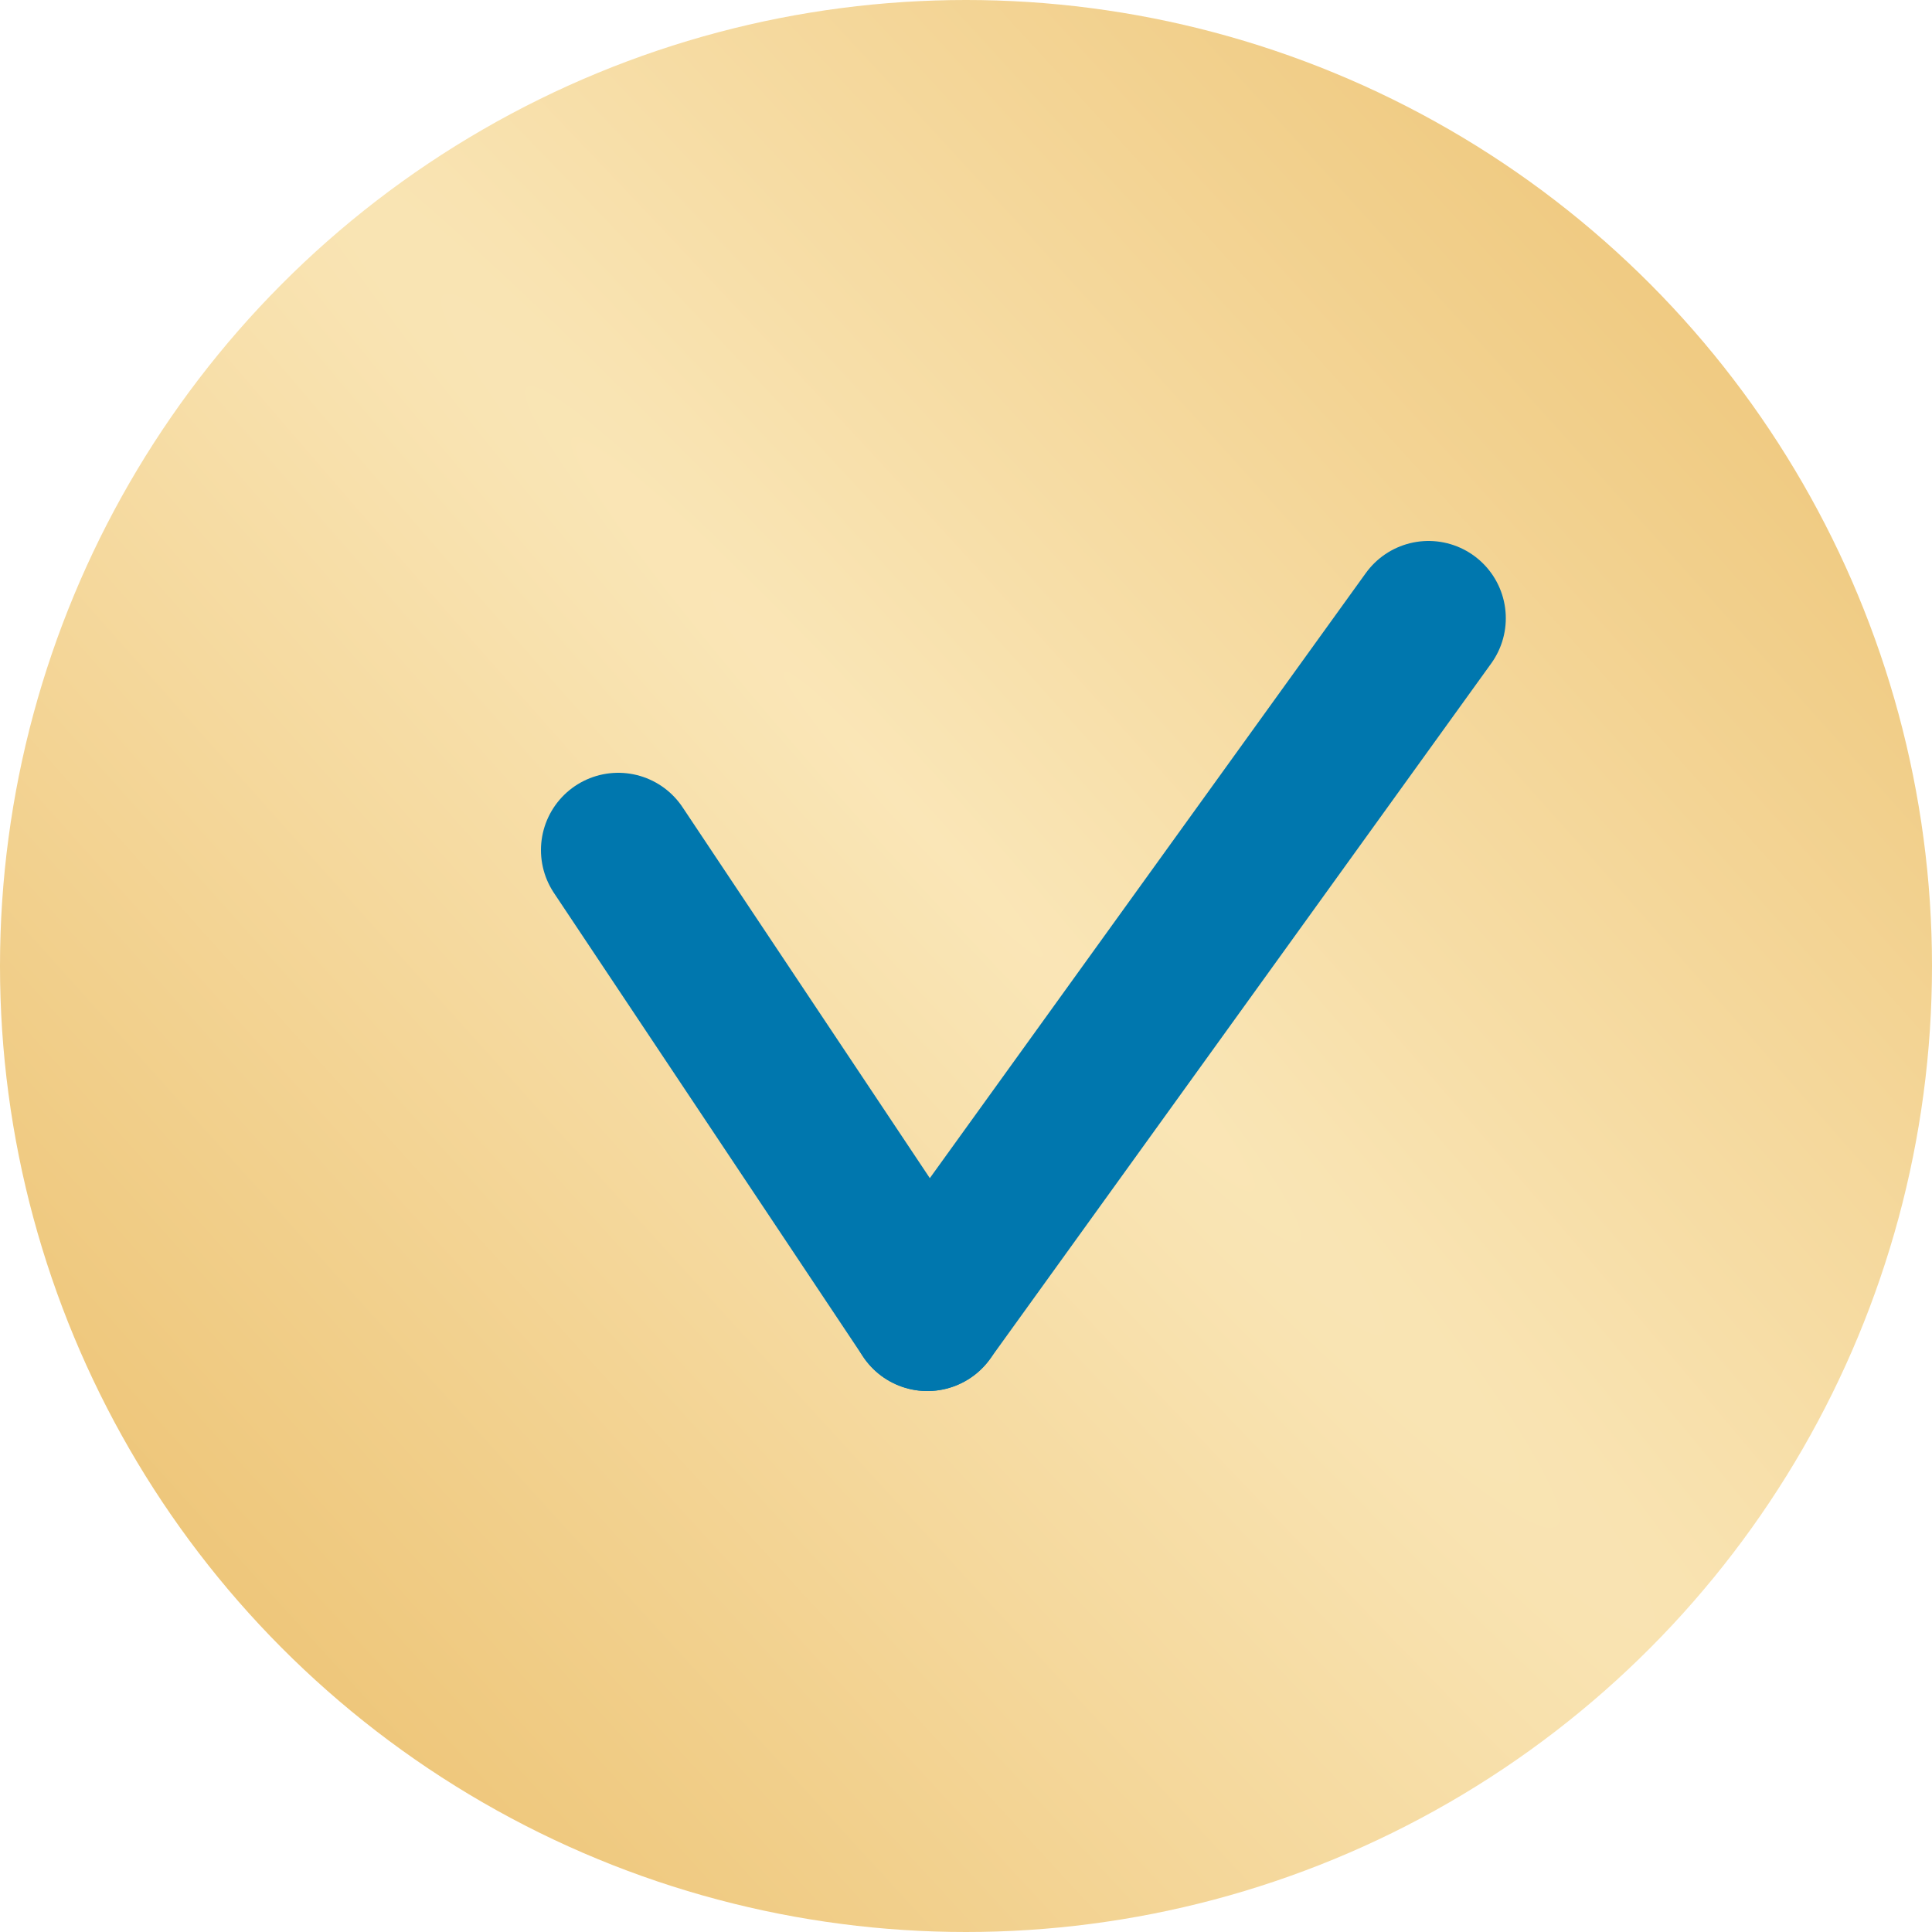
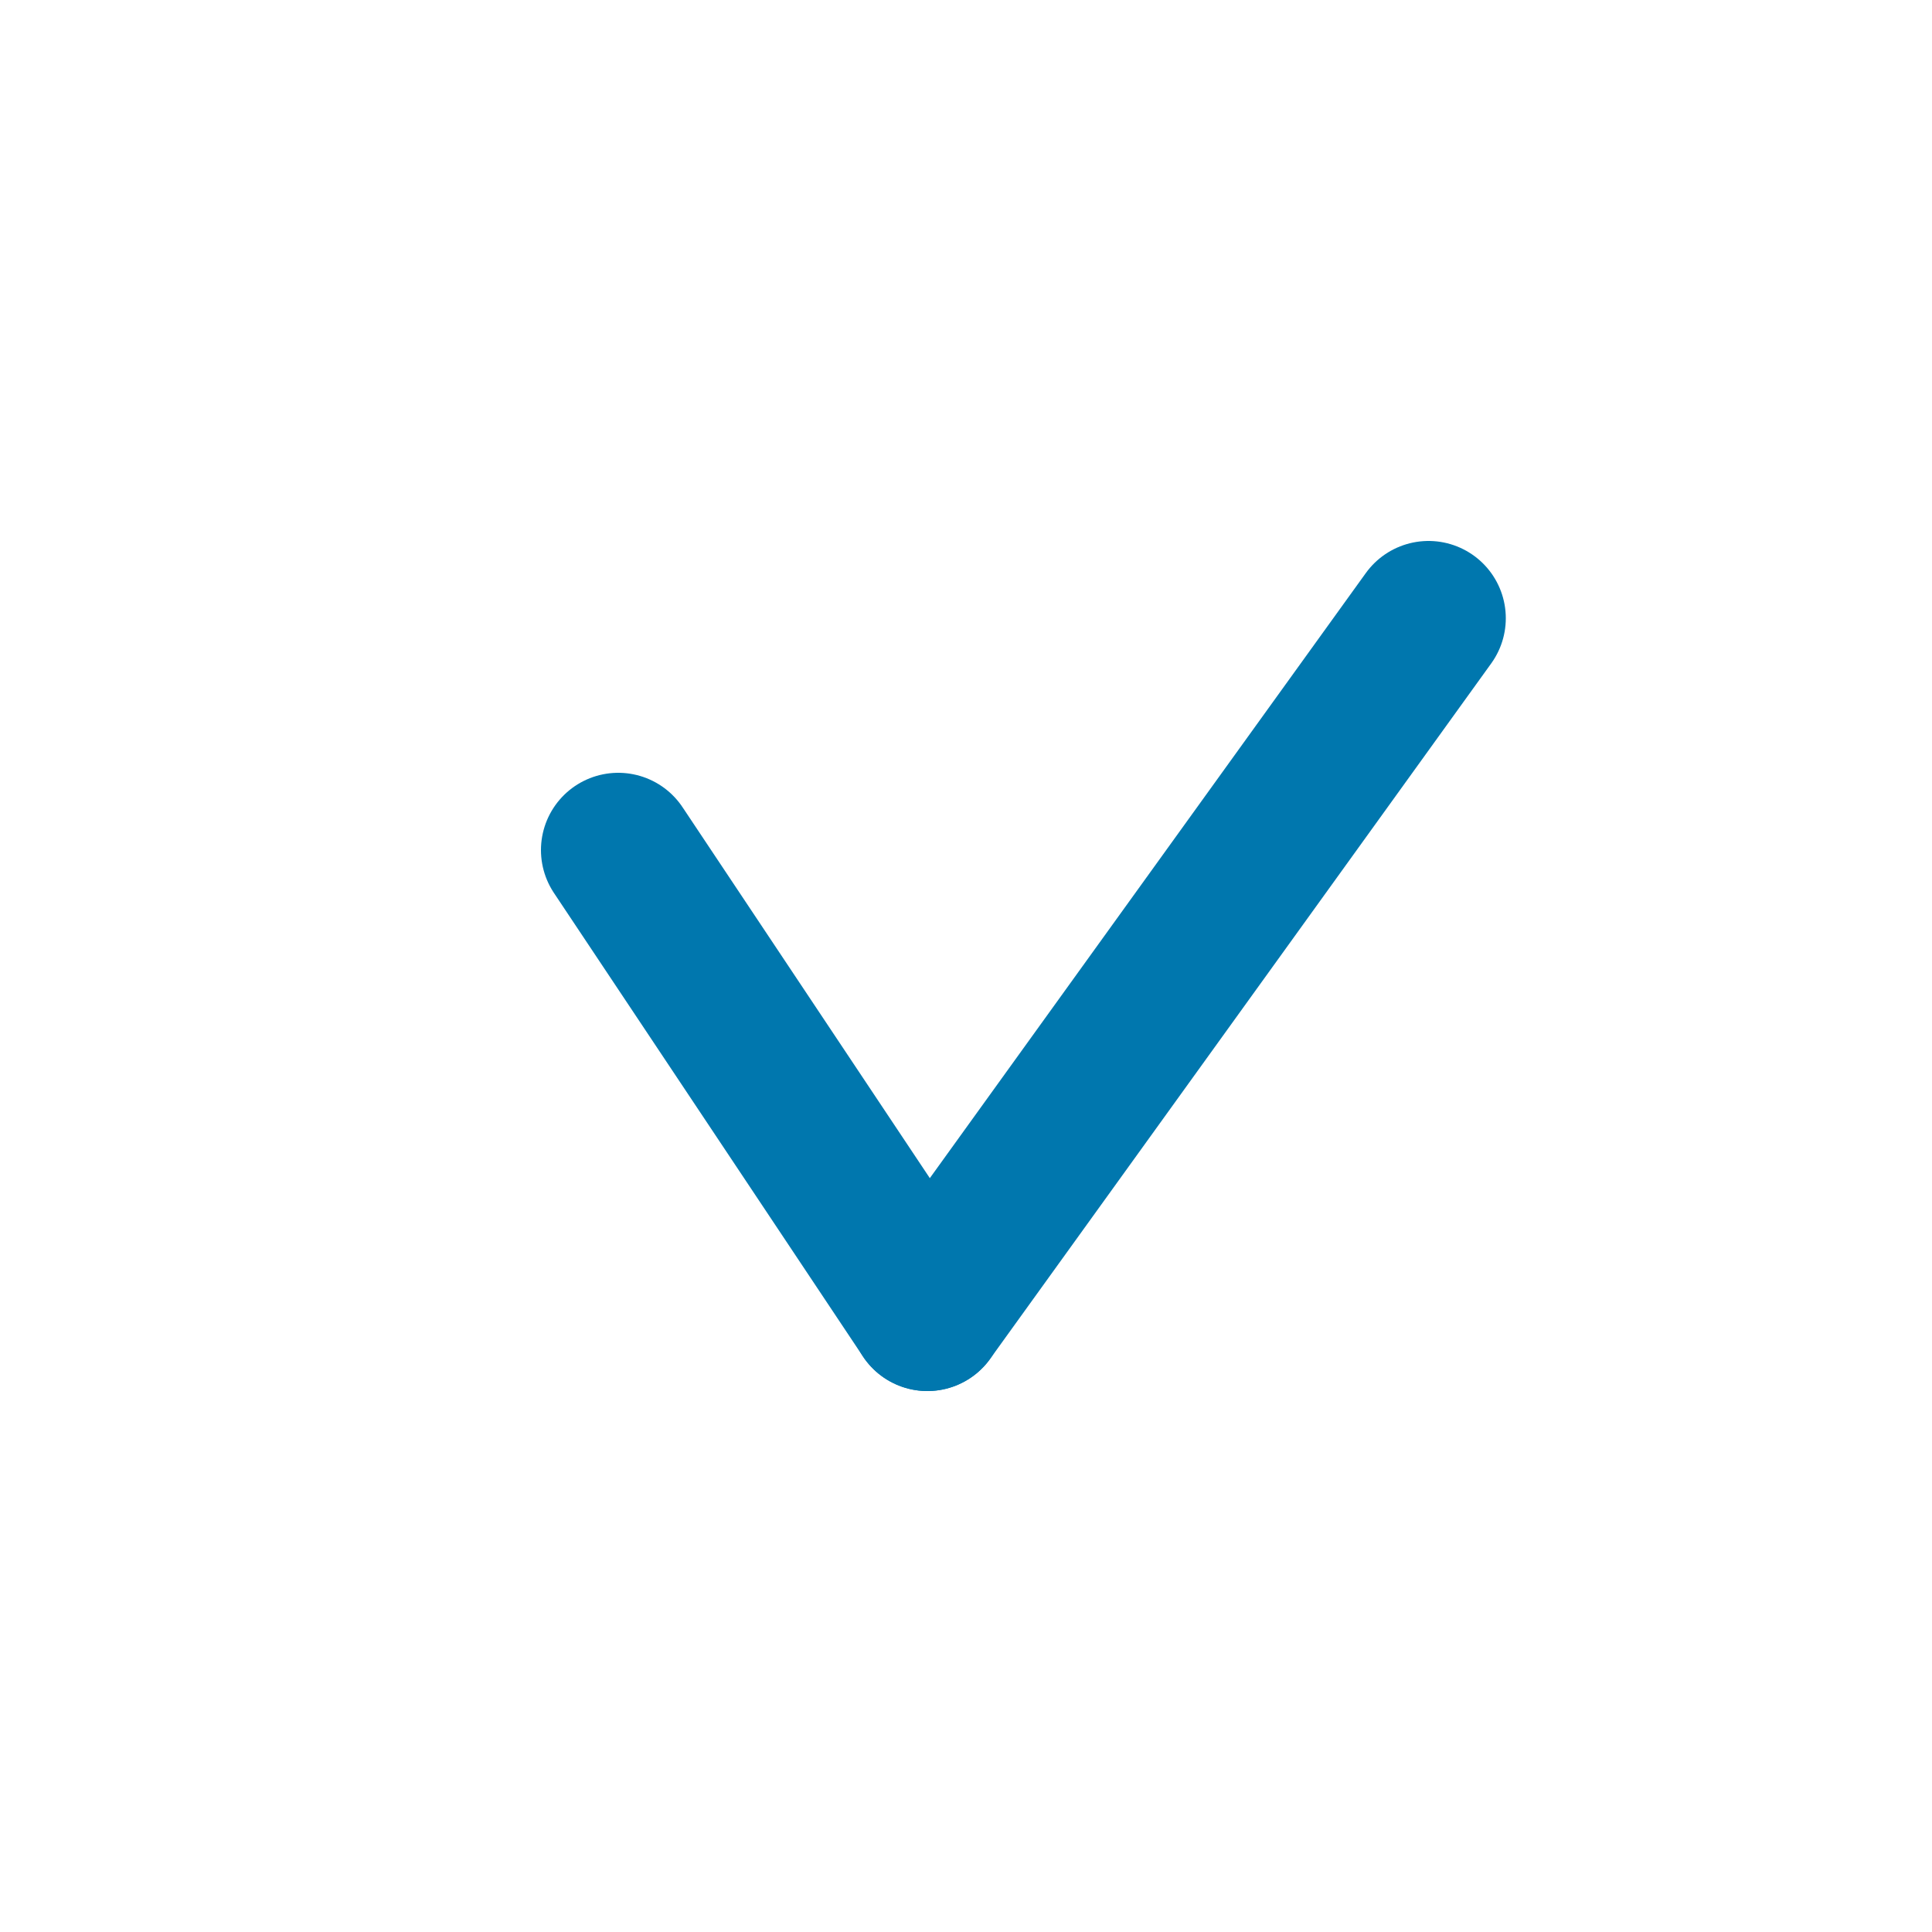
<svg xmlns="http://www.w3.org/2000/svg" width="25" height="25" viewBox="0 0 25 25" fill="none">
-   <circle cx="12.5" cy="12.5" r="12.5" fill="url(#paint0_radial_1228_23)" />
  <path d="M12 17L8 11" stroke="#0077AE" stroke-width="2" stroke-linecap="round" />
  <path d="M12 17L18.485 8" stroke="#0077AE" stroke-width="2" stroke-linecap="round" />
  <defs>
    <radialGradient id="paint0_radial_1228_23" cx="0" cy="0" r="1" gradientUnits="userSpaceOnUse" gradientTransform="translate(11.81 10.5) rotate(-41.639) scale(15.803 176.461)">
      <stop stop-color="#FAE6B7" />
      <stop offset="1" stop-color="#ECC170" />
    </radialGradient>
  </defs>
</svg>